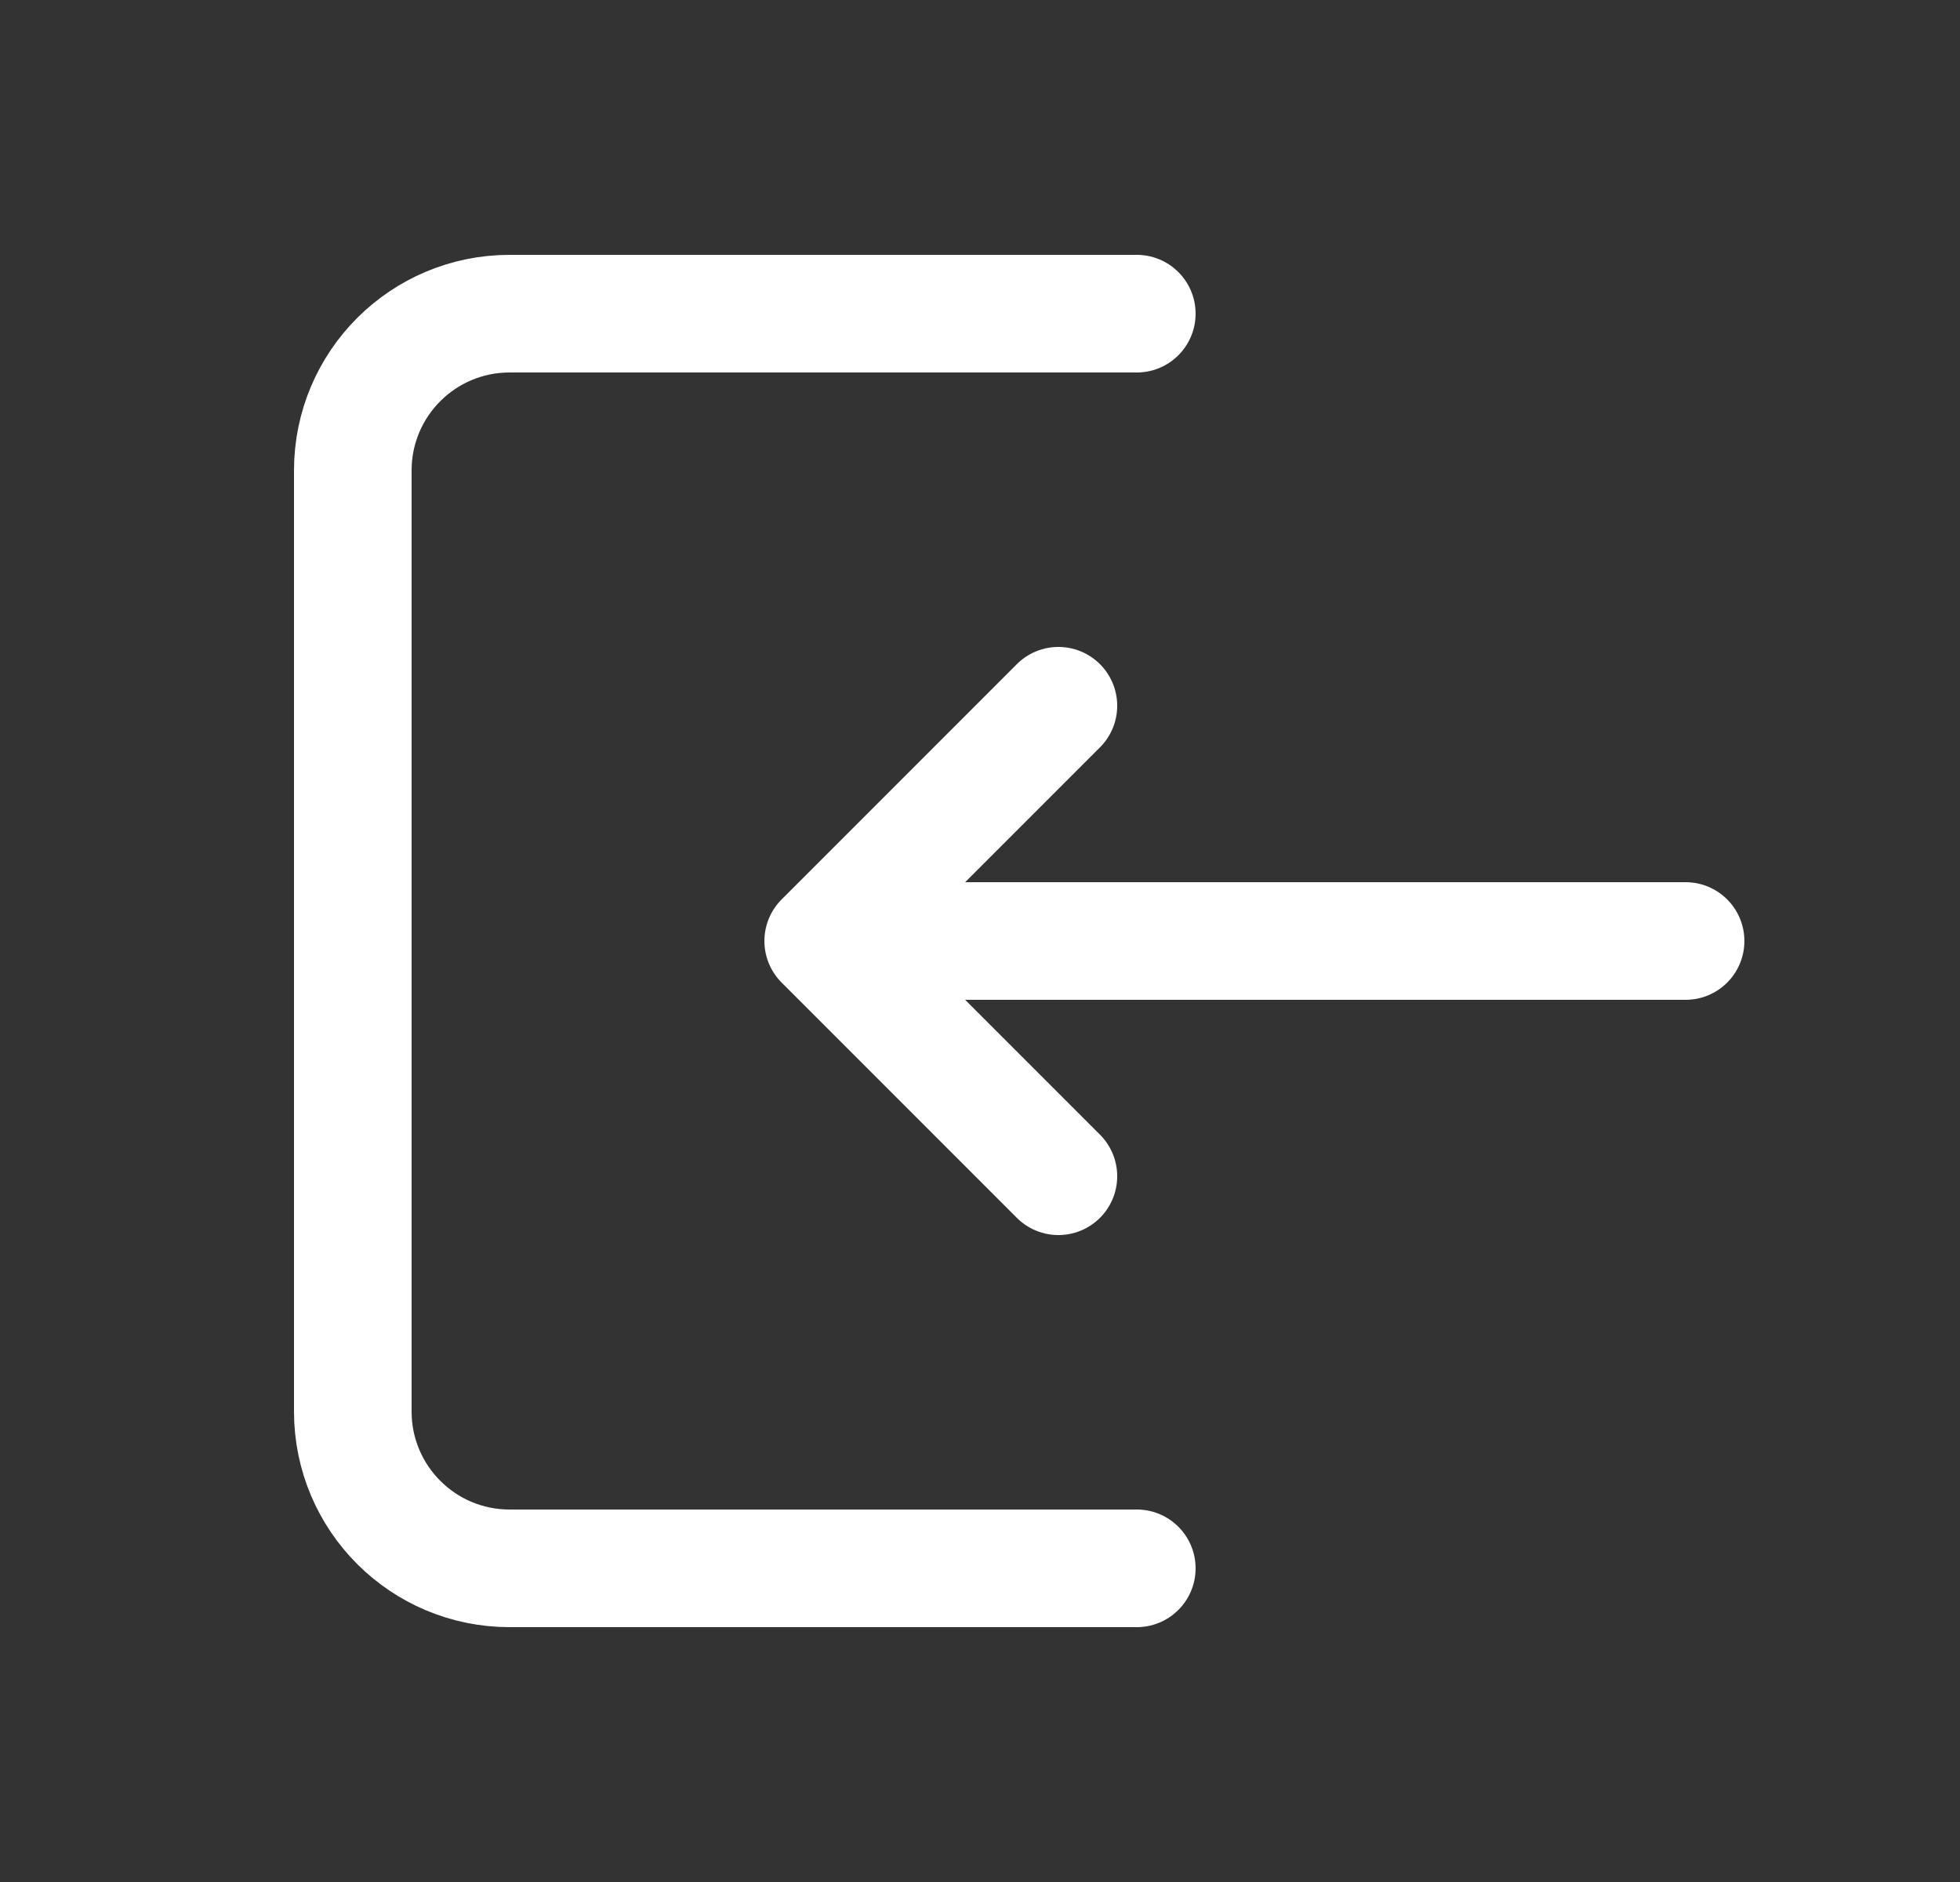
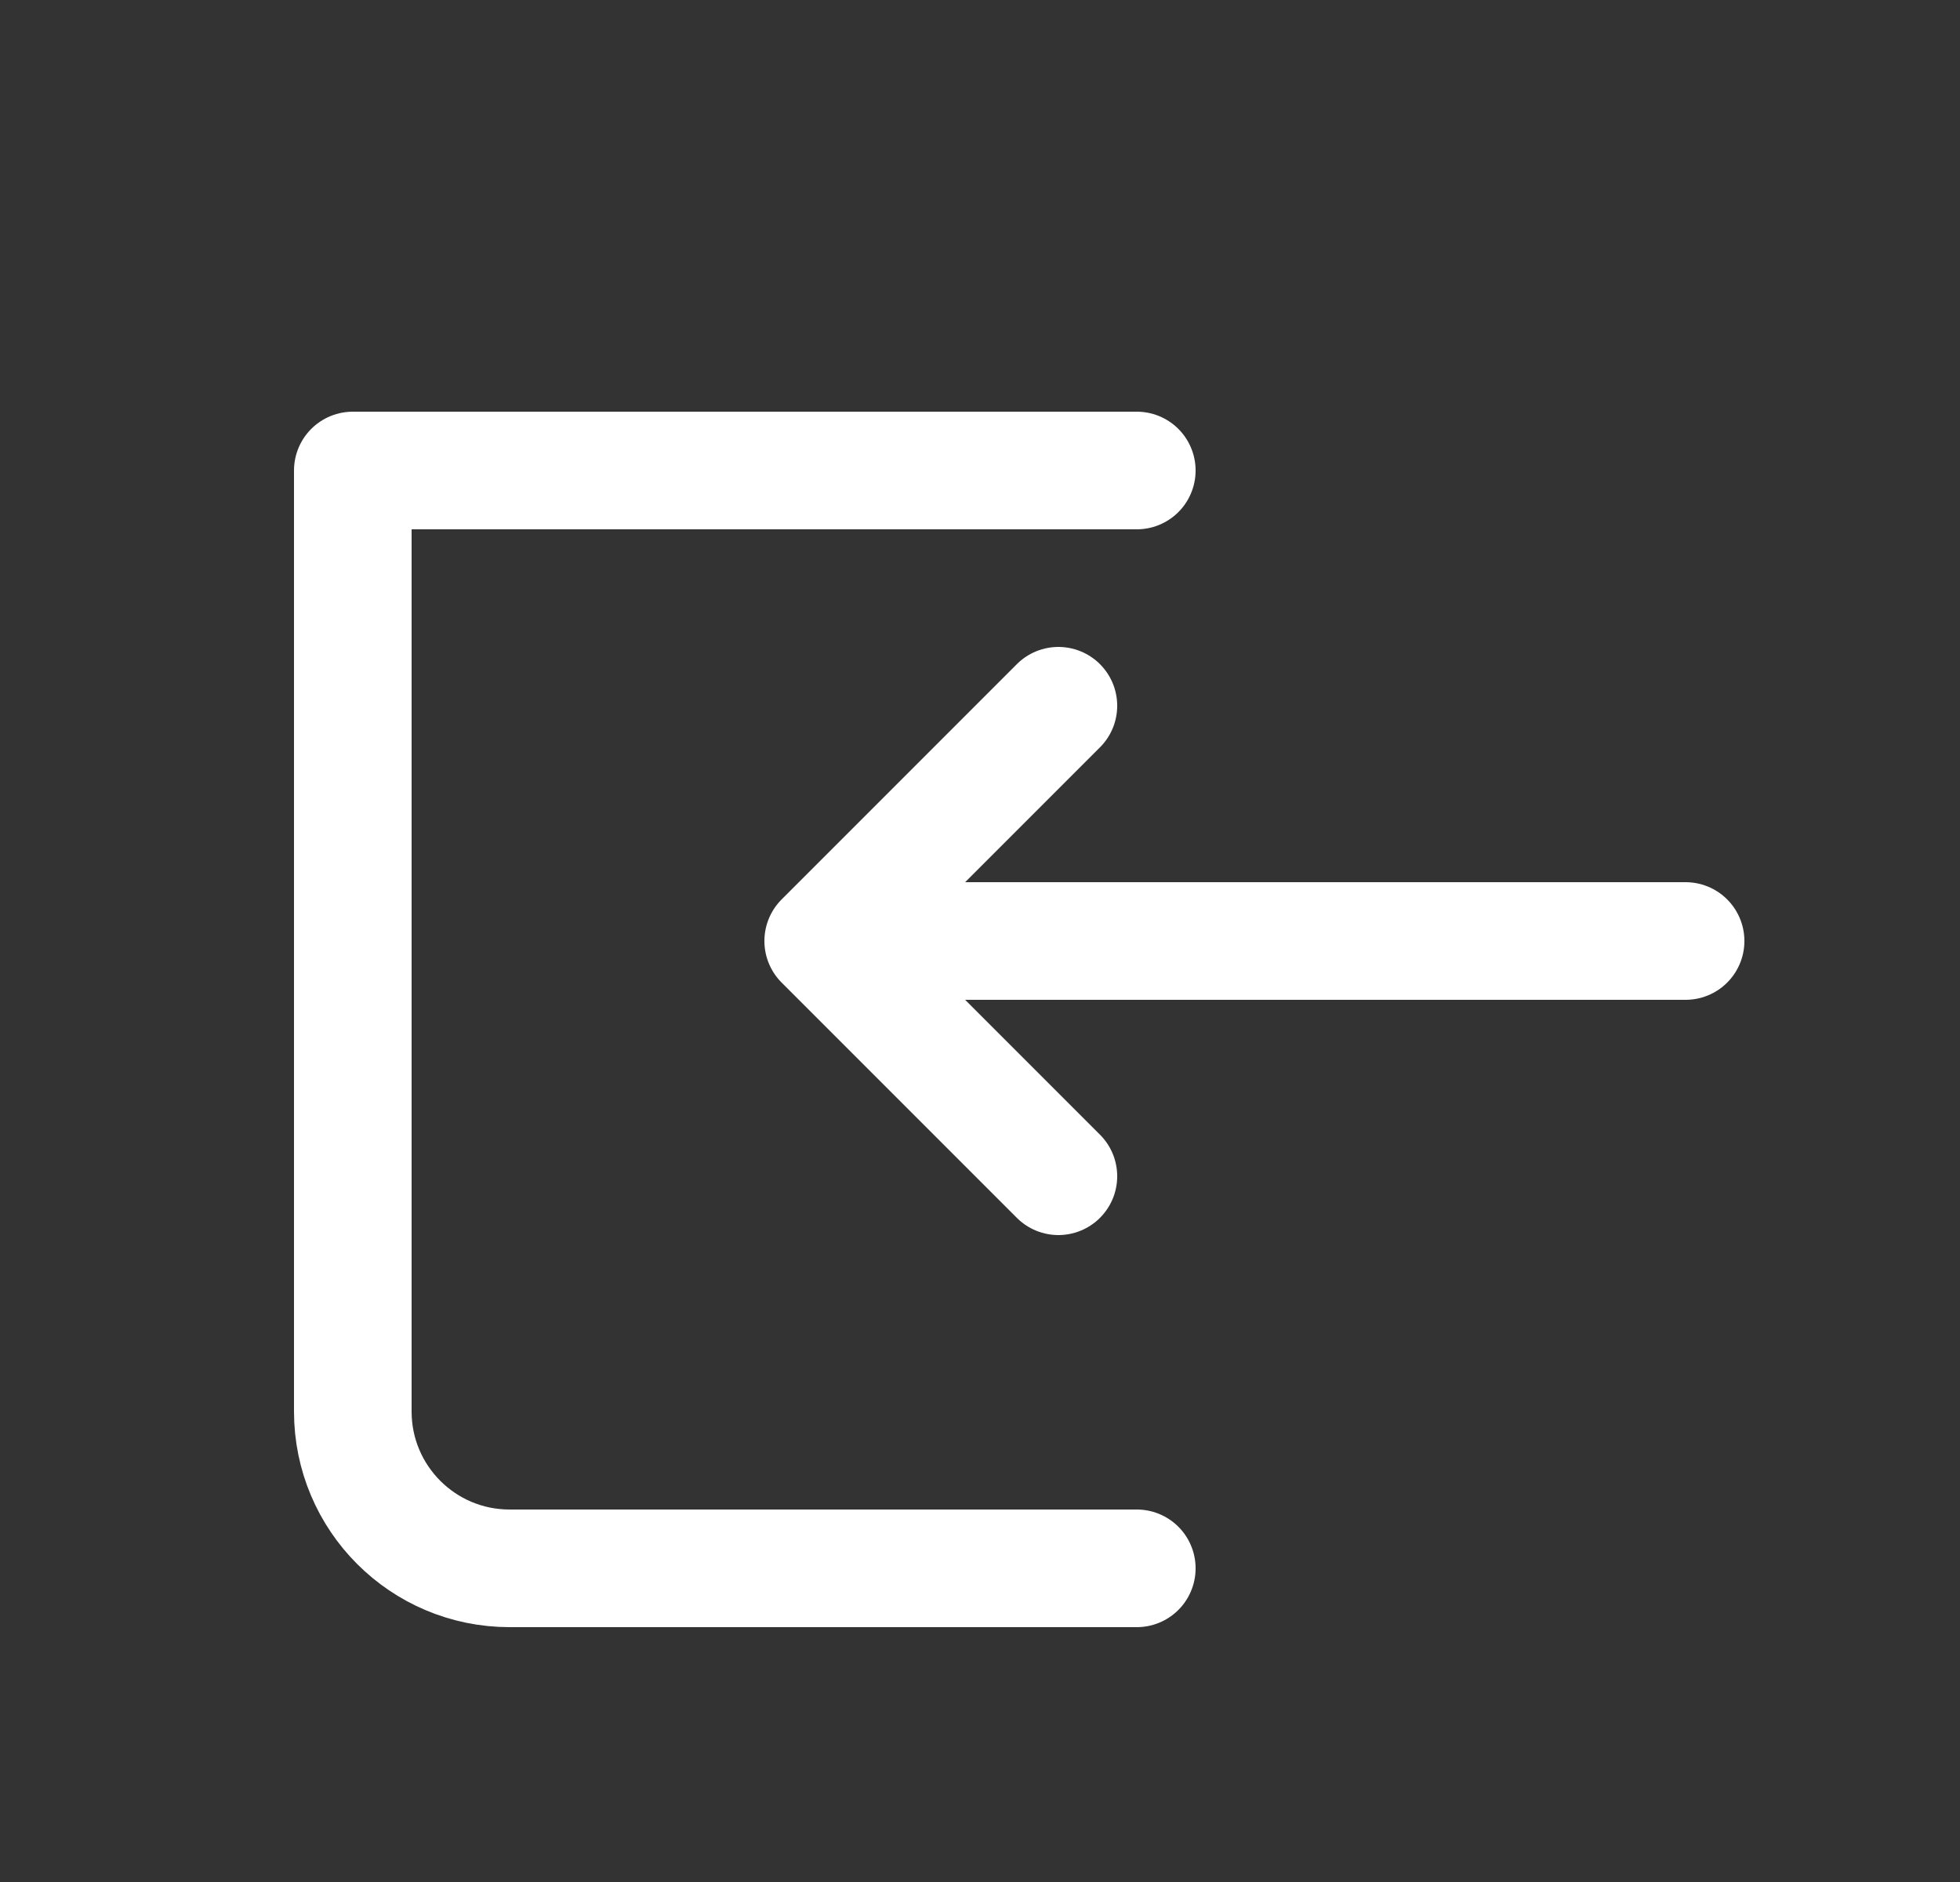
<svg xmlns="http://www.w3.org/2000/svg" width="25" height="24" viewBox="0 0 25 24" fill="none">
  <rect x="0" y="0" width="25" height="24" fill="#333333" stroke="none" />
-   <path d="M14.5 20H6.5C5.395 20 4.5 19.105 4.5 18V6C4.5 4.895 5.395 4 6.5 4H14.5M21.5 12H16H10.5M10.5 12L13.5 15M10.5 12L13.5 9" stroke="white" stroke-width="1.5" stroke-linecap="round" stroke-linejoin="round" />
+   <path d="M14.5 20H6.5C5.395 20 4.5 19.105 4.5 18V6H14.5M21.5 12H16H10.5M10.5 12L13.5 15M10.5 12L13.5 9" stroke="white" stroke-width="1.5" stroke-linecap="round" stroke-linejoin="round" />
</svg>